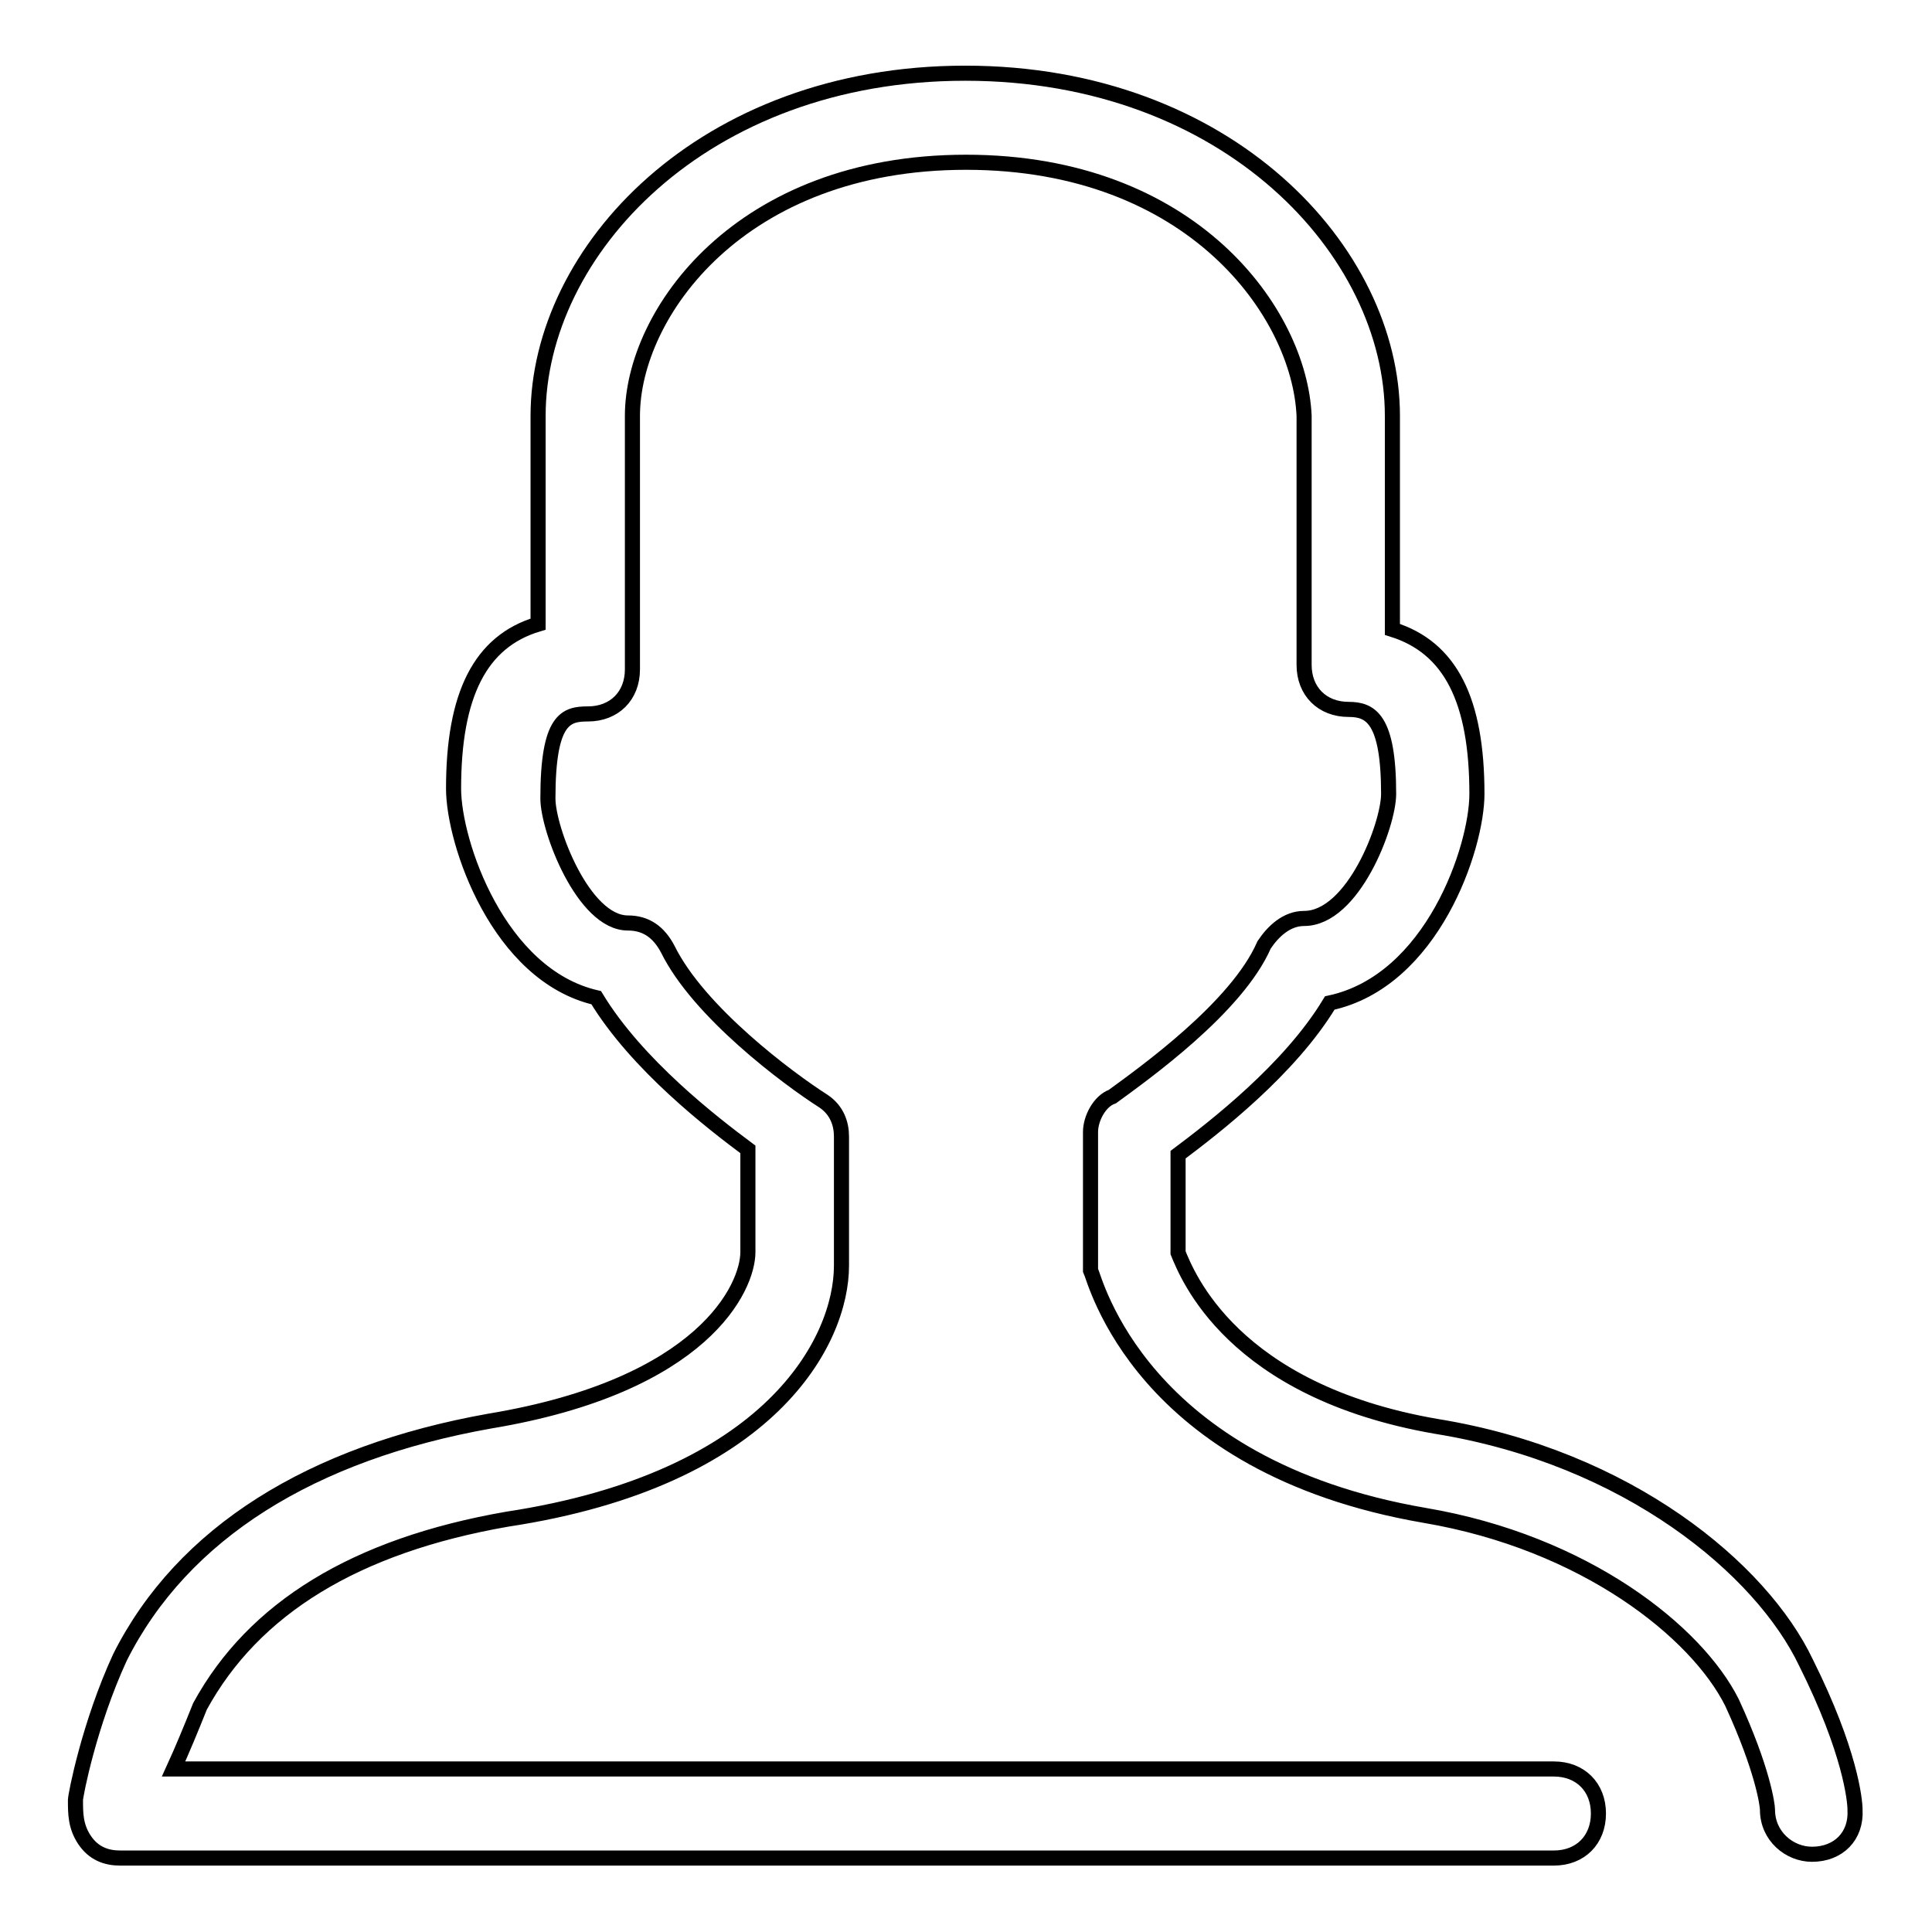
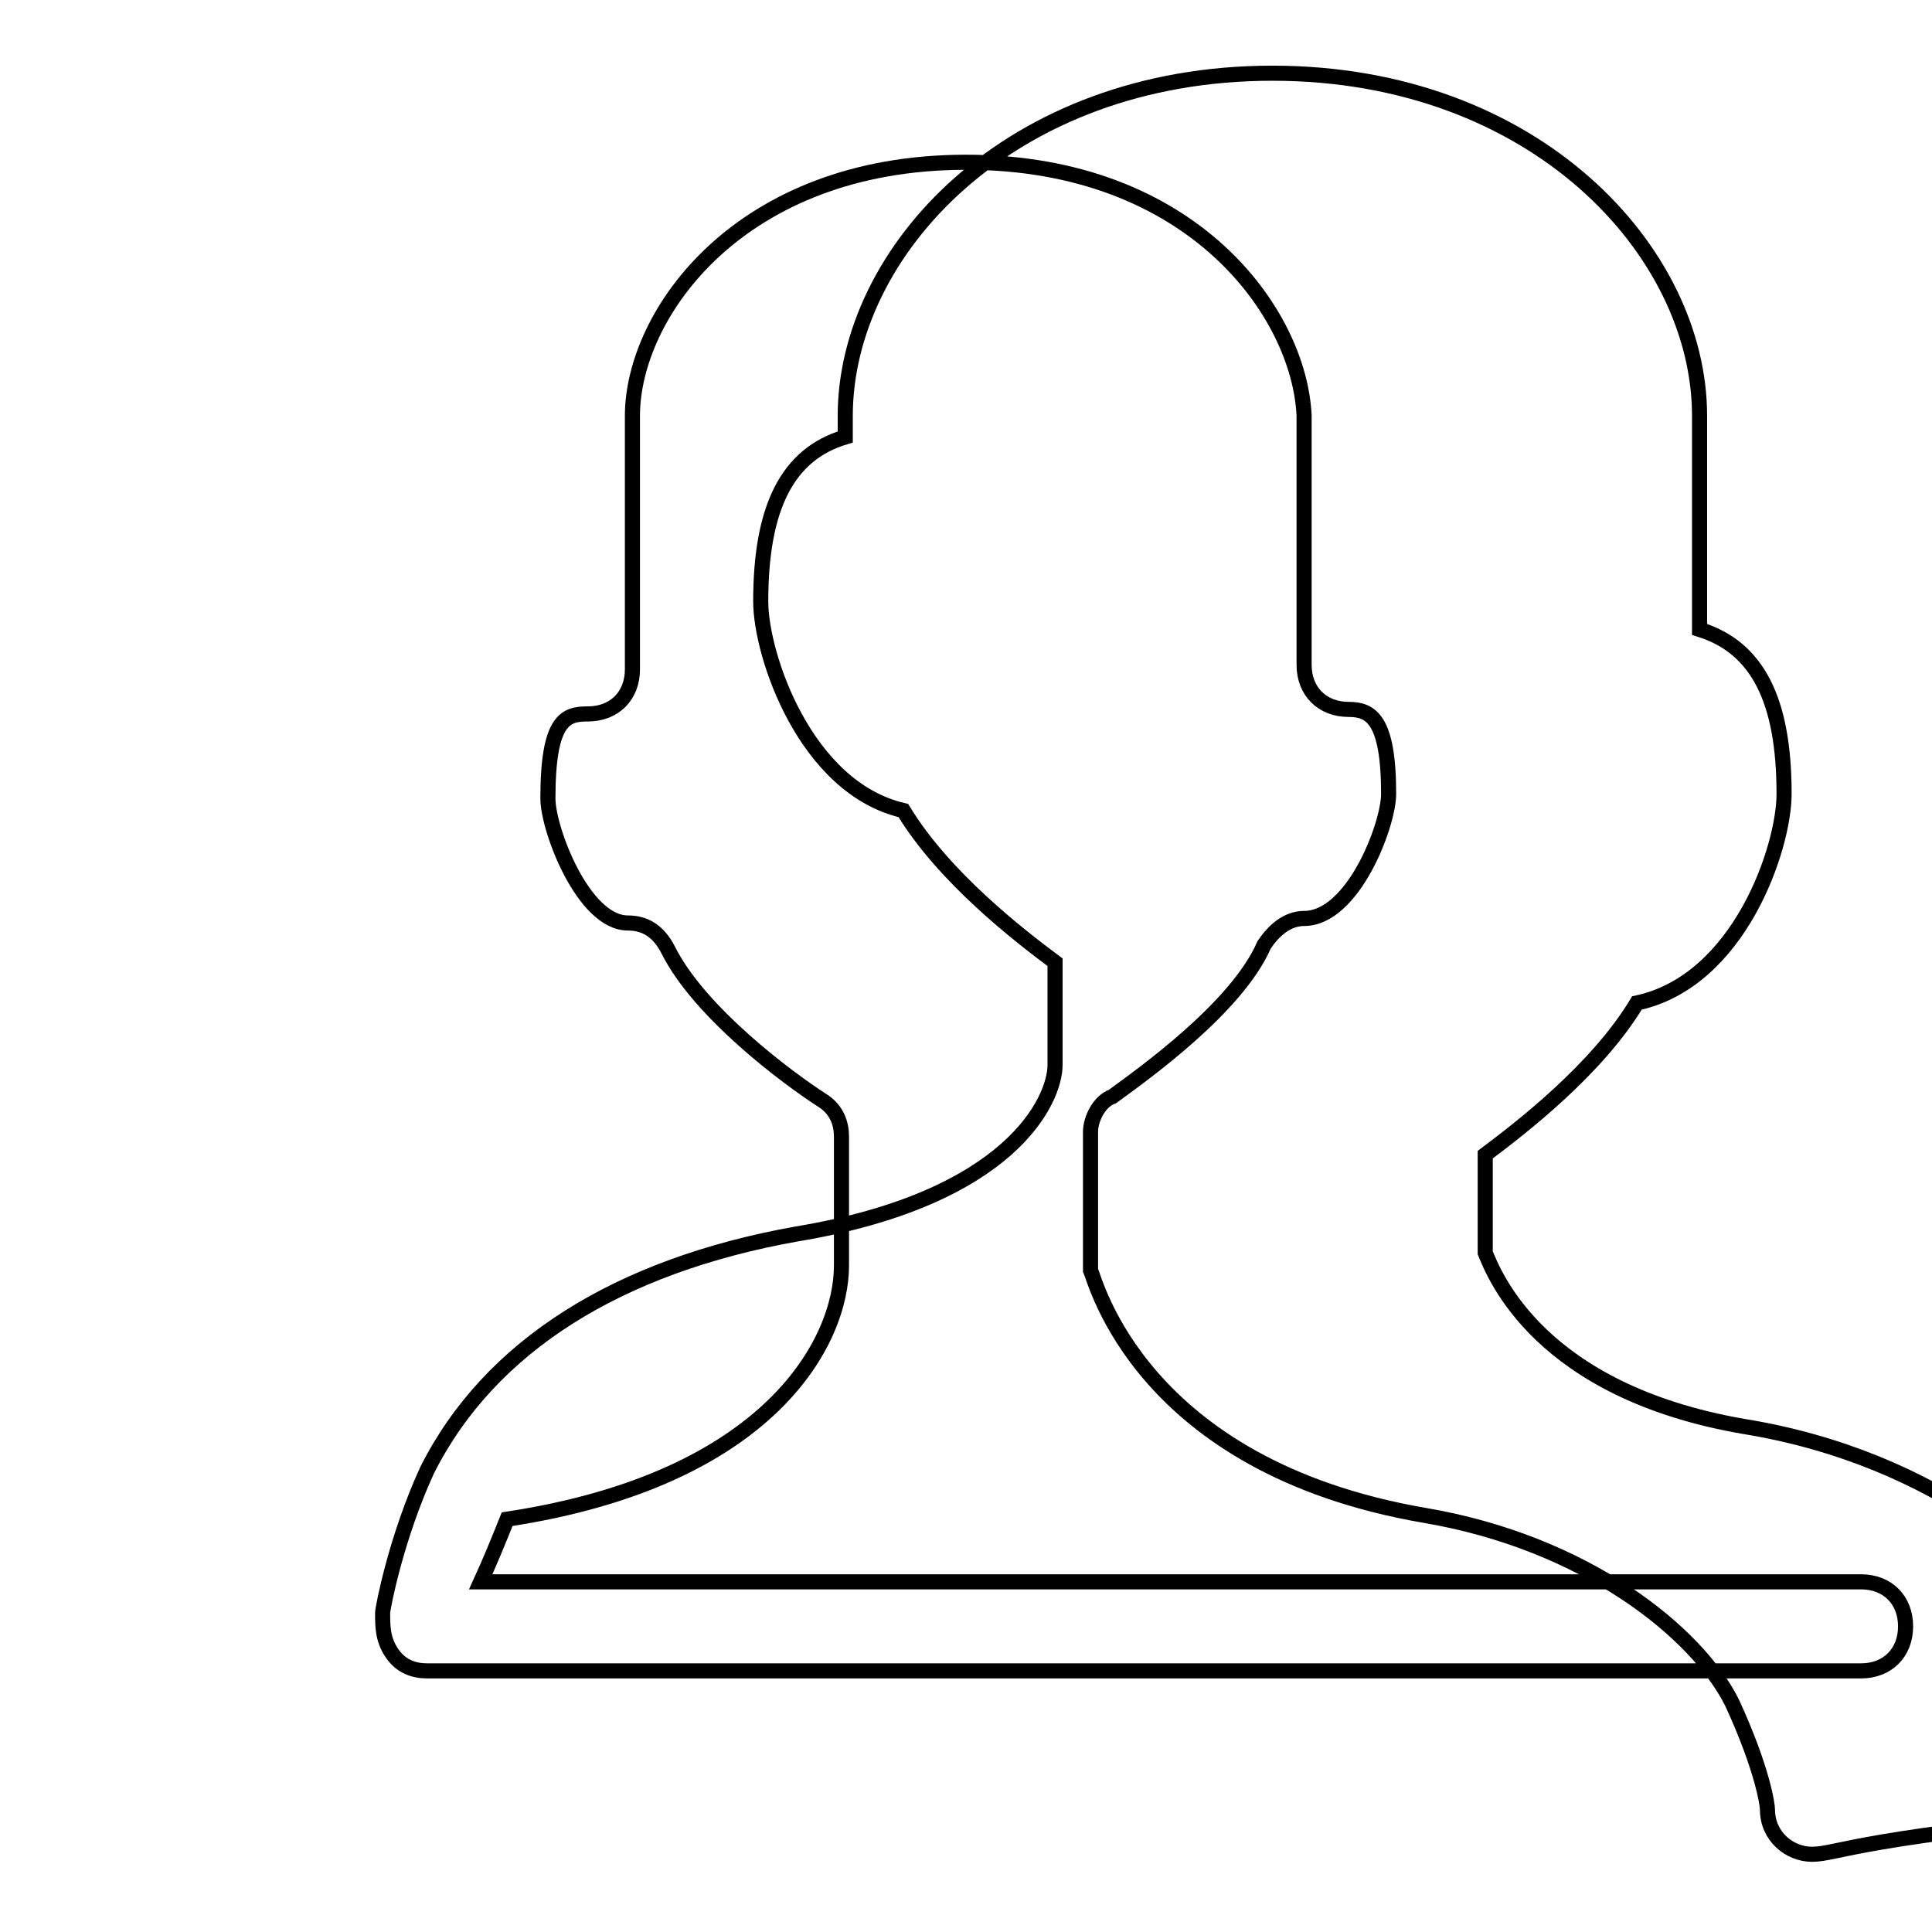
<svg xmlns="http://www.w3.org/2000/svg" version="1.1" x="0px" y="0px" viewBox="0 0 256 256" enable-background="new 0 0 256 256" xml:space="preserve">
  <g>
-     <path stroke-width="2" fill-opacity="0" stroke="#000000" d="M240.1,245.7c-3,0-5.9-2.4-5.9-5.9c0-0.6-0.6-5.3-4.7-14.2c-4.7-9.4-19.5-21.2-40.7-24.8 c-37.8-6.5-43.7-31.3-44.3-32.5v-1.2v-17.1c0-1.8,1.2-4.1,2.9-4.7c4.1-3,16.5-11.8,20.1-20.1c1.2-1.8,3-3.5,5.3-3.5 c6.5,0,11.2-12.4,11.2-16.5c0-10-2.4-11.2-5.3-11.2c-3.5,0-5.9-2.4-5.9-5.9v-33c-0.6-13.6-14.8-33.6-44.8-33.6S83.8,41.6,83.8,55.1 v33.6c0,3.5-2.4,5.9-5.9,5.9c-2.9,0-5.3,0.6-5.3,11.2c0,4.1,4.7,16.5,10.6,16.5c2.4,0,4.1,1.2,5.3,3.5c4.1,8.3,15.9,17.1,20.6,20.1 c1.8,1.2,2.4,3,2.4,4.7v17.1c0,10-9.4,28.3-44.3,33.6c-20.1,3.5-33.6,11.8-40.7,24.8c-1.2,3-2.4,5.9-3.5,8.3h182.9 c3.5,0,5.9,2.4,5.9,5.9c0,3.5-2.4,5.9-5.9,5.9h-190c-1.8,0-3.5-0.6-4.7-2.4c-1.2-1.8-1.2-3.5-1.2-5.3c0-0.6,1.8-10,5.9-18.9 c8.3-16.5,25.4-27.1,49-31.3c28.3-4.7,34.2-17.7,34.2-22.4v-13.6c-4.7-3.5-14.7-11.2-20.1-20.1c-13-3-18.9-20.6-18.9-27.7 c0-12.4,3.5-19.5,11.2-21.8V55.1c0-21.8,21.8-45.4,56.6-45.4c34.8,0,56.6,23.6,56.6,45.4v28.3c7.7,2.4,11.2,9.4,11.2,21.8 c0,7.1-5.9,24.8-19.5,27.7c-5.3,8.8-15.3,16.5-20.1,20.1v13c1.2,2.9,7.1,18.3,34.2,23c25.4,4.1,43.1,18.9,49,31.3 c5.9,11.8,6.5,18.3,6.5,19.5C246,243.3,243.6,245.7,240.1,245.7" />
+     <path stroke-width="2" fill-opacity="0" stroke="#000000" d="M240.1,245.7c-3,0-5.9-2.4-5.9-5.9c0-0.6-0.6-5.3-4.7-14.2c-4.7-9.4-19.5-21.2-40.7-24.8 c-37.8-6.5-43.7-31.3-44.3-32.5v-1.2v-17.1c0-1.8,1.2-4.1,2.9-4.7c4.1-3,16.5-11.8,20.1-20.1c1.2-1.8,3-3.5,5.3-3.5 c6.5,0,11.2-12.4,11.2-16.5c0-10-2.4-11.2-5.3-11.2c-3.5,0-5.9-2.4-5.9-5.9v-33c-0.6-13.6-14.8-33.6-44.8-33.6S83.8,41.6,83.8,55.1 v33.6c0,3.5-2.4,5.9-5.9,5.9c-2.9,0-5.3,0.6-5.3,11.2c0,4.1,4.7,16.5,10.6,16.5c2.4,0,4.1,1.2,5.3,3.5c4.1,8.3,15.9,17.1,20.6,20.1 c1.8,1.2,2.4,3,2.4,4.7v17.1c0,10-9.4,28.3-44.3,33.6c-1.2,3-2.4,5.9-3.5,8.3h182.9 c3.5,0,5.9,2.4,5.9,5.9c0,3.5-2.4,5.9-5.9,5.9h-190c-1.8,0-3.5-0.6-4.7-2.4c-1.2-1.8-1.2-3.5-1.2-5.3c0-0.6,1.8-10,5.9-18.9 c8.3-16.5,25.4-27.1,49-31.3c28.3-4.7,34.2-17.7,34.2-22.4v-13.6c-4.7-3.5-14.7-11.2-20.1-20.1c-13-3-18.9-20.6-18.9-27.7 c0-12.4,3.5-19.5,11.2-21.8V55.1c0-21.8,21.8-45.4,56.6-45.4c34.8,0,56.6,23.6,56.6,45.4v28.3c7.7,2.4,11.2,9.4,11.2,21.8 c0,7.1-5.9,24.8-19.5,27.7c-5.3,8.8-15.3,16.5-20.1,20.1v13c1.2,2.9,7.1,18.3,34.2,23c25.4,4.1,43.1,18.9,49,31.3 c5.9,11.8,6.5,18.3,6.5,19.5C246,243.3,243.6,245.7,240.1,245.7" />
  </g>
</svg>